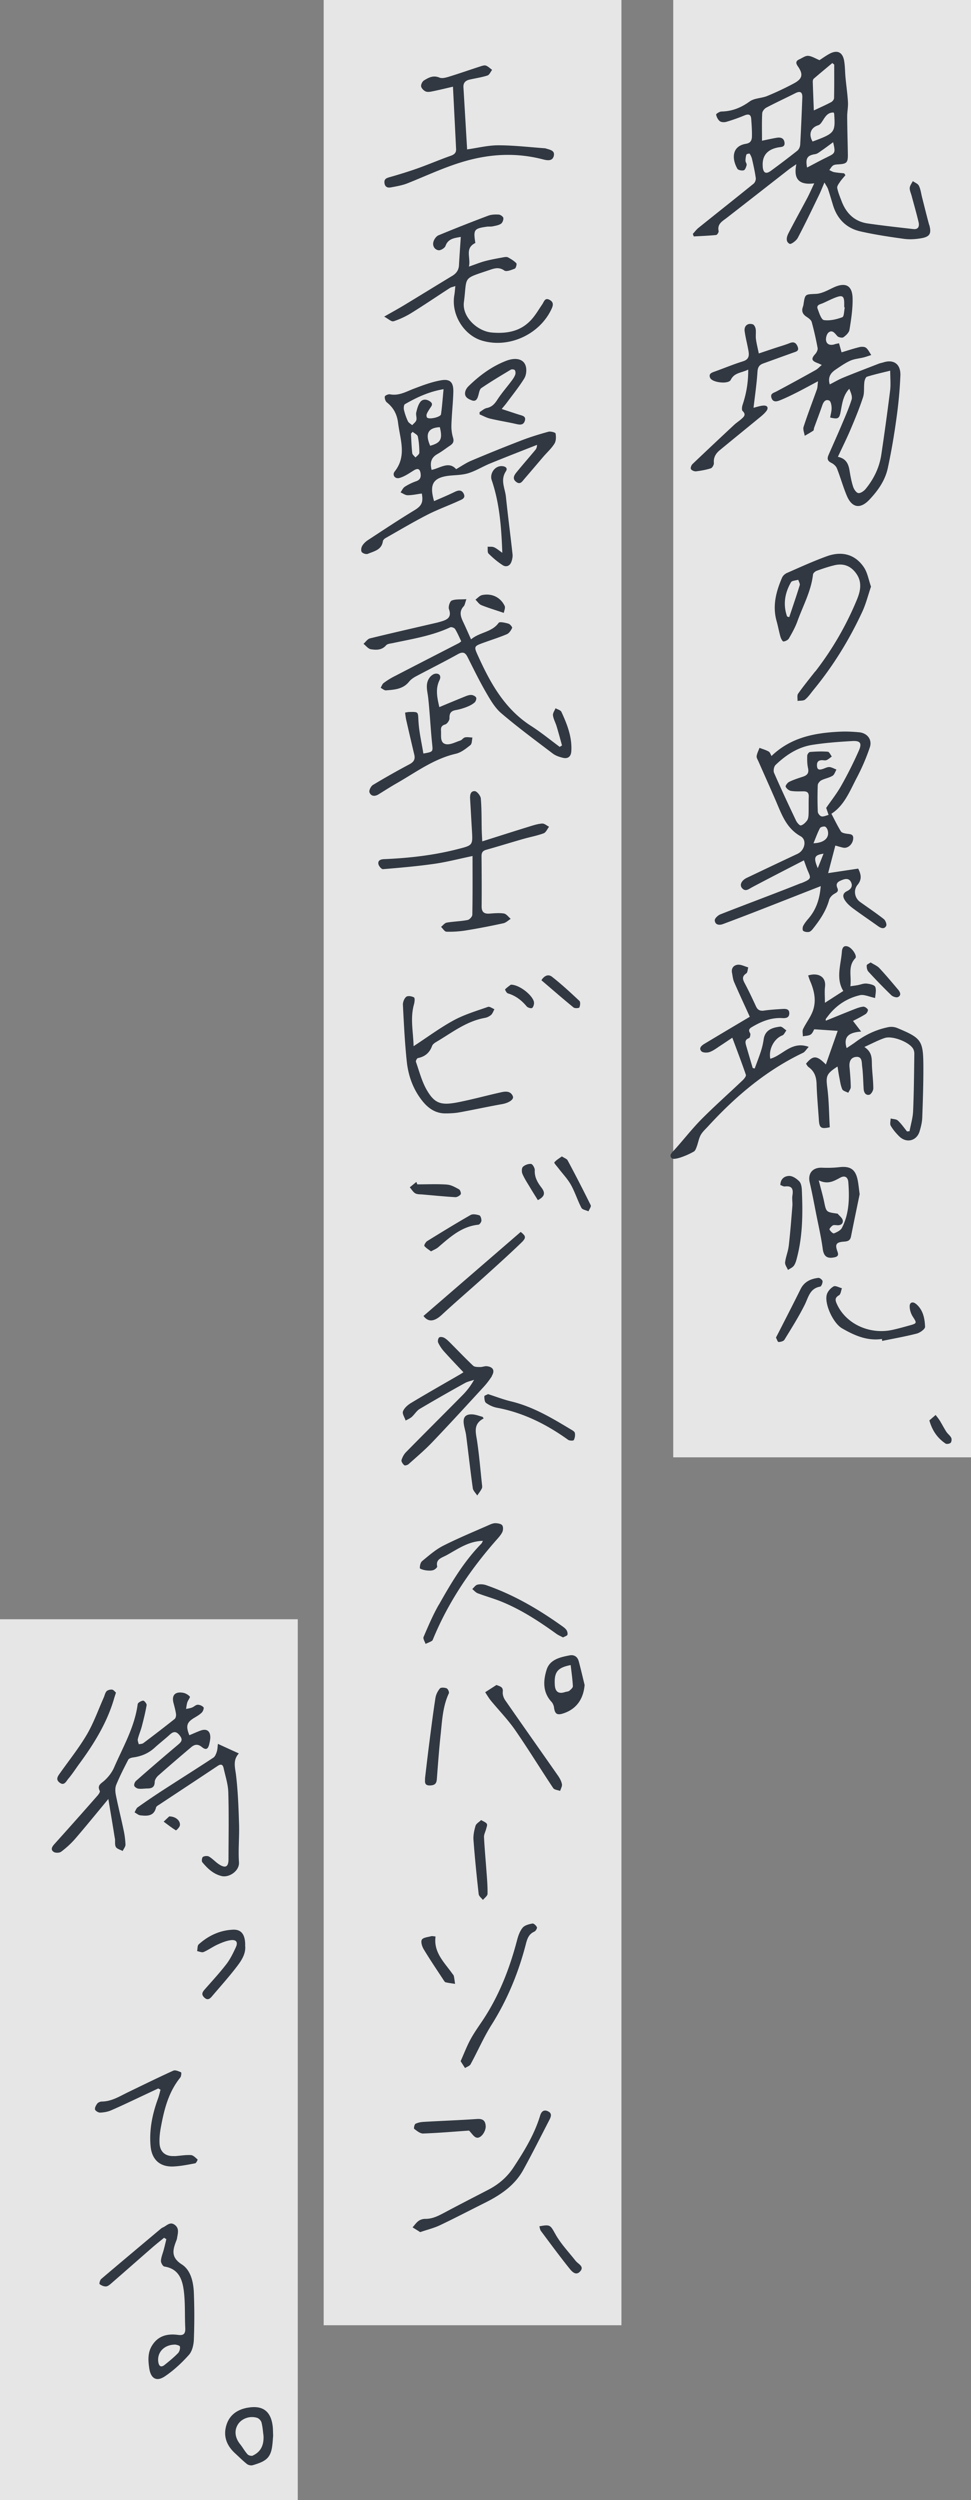
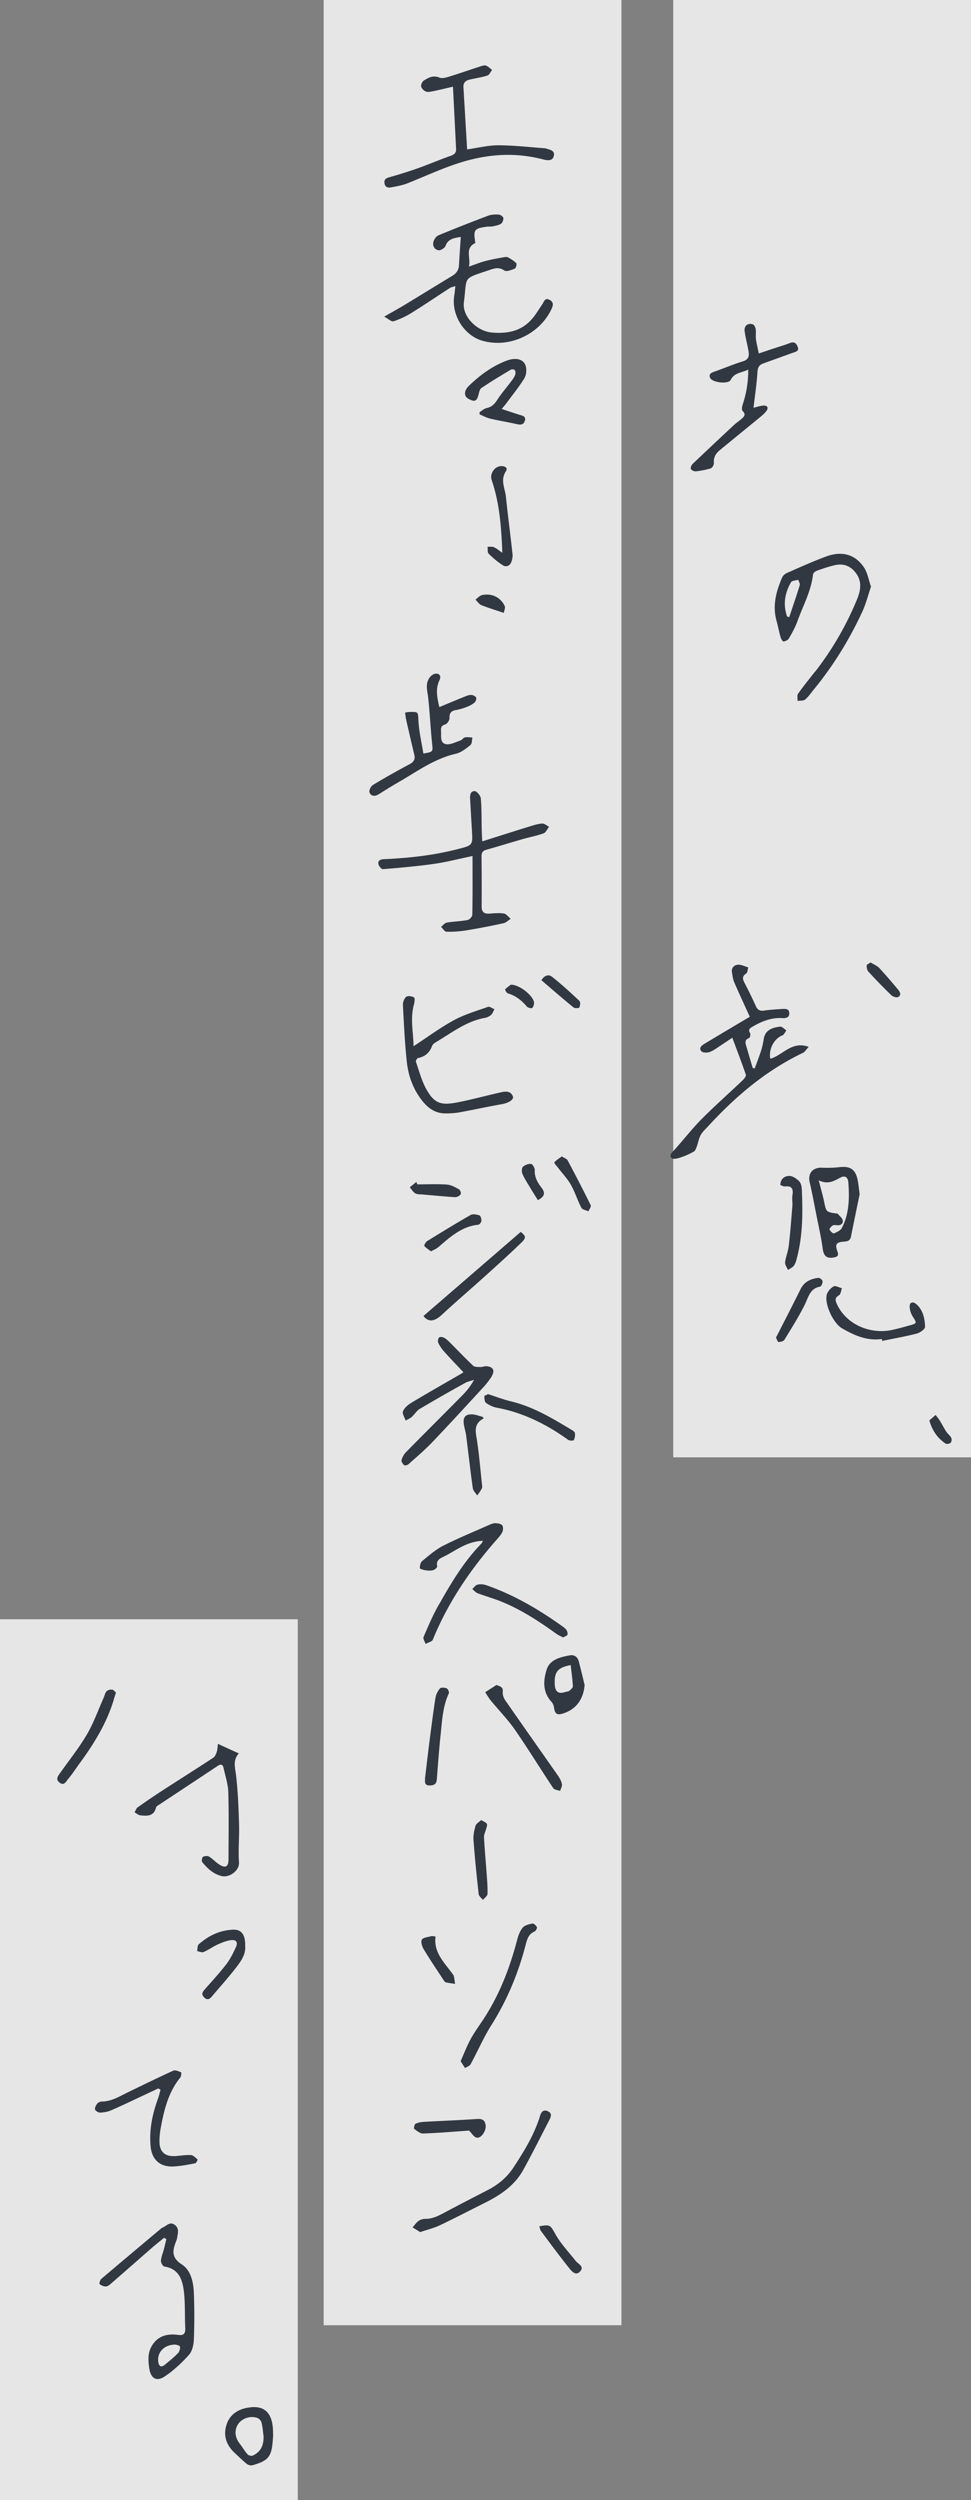
<svg xmlns="http://www.w3.org/2000/svg" width="150" height="386" fill="none">
  <rect width="100%" height="100%" fill="#808080" stroke="none" />
  <path fill="#fff" d="M0 250h46v136H0zM104 0h46v225h-46zM50 0h46v359H50z" opacity=".8" />
-   <path fill="#313841" d="M143.535 34.715c-.387-1.412-.734-2.84-1.097-4.26-.15-.595-.221-1.238-.49-1.78-.15-.313-.616-.478-.939-.713-.166.345-.45.69-.474 1.043-.023.4.182.816.292 1.223.363 1.357.75 2.698 1.074 4.063.142.612 0 1.169-.821 1.074-2.344-.266-4.689-.525-7.017-.862-2.053-.29-3.331-1.561-4.05-3.435-.252-.667-.536-1.341-.678-2.032-.056-.274.213-.643.402-.917.253-.385.576-.722.868-1.075-.071-.094-.134-.188-.205-.282-.513-.055-1.026-.086-1.531-.18-.261-.048-.505-.212-.758-.322.189-.235.332-.533.568-.698.198-.141.49-.165.75-.18 1.397-.079 1.571-.244 1.547-1.624-.031-1.93-.094-3.85-.102-5.78 0-.745.166-1.498.118-2.235-.071-1.232-.252-2.463-.371-3.694-.087-.879-.071-1.765-.213-2.635-.229-1.357-1.058-1.757-2.257-1.114-.6.322-1.153.73-1.555.988-.671-.274-1.2-.627-1.753-.666-.434-.032-.9.329-1.35.533-.544.243-.607.557-.252 1.066.884 1.255.734 1.953-.624 2.667a46 46 0 0 1-4.089 1.93c-.876.36-1.989.32-2.715.846-1.334.965-2.715 1.522-4.357 1.553-.292 0-.845.361-.829.47.071.37.276.793.569 1.02.236.18.702.196 1.01.102a27 27 0 0 0 2.778-.98c.655-.275 1.019-.173 1.066.557.063.878.126 1.764.11 2.643-.007.557-.15 1.043-.907 1.168-2.25.361-2.203 2.353-1.342 3.859.118.212.694.322.987.235.221-.07.371-.51.442-.815.047-.189-.174-.432-.174-.651 0-.322.039-.667.142-.965.032-.094.466-.18.497-.133.166.25.3.54.371.839.221.972.442 1.945.576 2.925.04.275-.118.69-.331.863-2.826 2.29-5.675 4.54-8.517 6.823-.332.267-.584.62-.876.934.047.133.095.258.15.392 1.152-.063 2.305-.11 3.449-.22.158-.016.419-.424.387-.604-.245-1.121.584-1.521 1.271-2.055 3.212-2.494 6.409-4.996 9.614-7.497.245-.189.513-.353 1.121-.777-.497 2.4.521 3.247 2.763 2.957-.45.949-.758 1.663-1.121 2.345-.948 1.788-1.934 3.56-2.858 5.356-.284.557-.489 1.302.182 1.64.213.11 1.018-.479 1.247-.91 1.16-2.188 2.226-4.431 3.307-6.659.261-.54.482-1.113.821-1.905.269.486.458.737.553 1.02.268.8.505 1.615.75 2.423.639 2.149 2.044 3.6 4.223 4.101 2.233.51 4.507.847 6.78 1.161.86.118 1.776.055 2.636-.094 1.374-.235 1.611-.745 1.248-2.07zm-17.8-22.588c.939-.808 1.895-1.6 2.842-2.392.094.079.197.157.292.235 0 1.726.016 3.451-.024 5.169 0 .22-.237.518-.442.627-.829.44-1.697.824-2.684 1.286-.055-1.49-.118-2.98-.165-4.478 0-.149.063-.353.173-.447zm.703 7.192c.268-.078.489-.44.671-.714.402-.635.789-1.278 1.689-1.23.031.109.063.172.071.234.181 2.855.095 2.965-3.339 4.243-.679-1.137-.268-2.188.916-2.525zm-2.834 3.067c-.016.313-.205.706-.45.894a129 129 0 0 1-4.065 3.09c-.766.557-1.168.345-1.263-.596v-.094q-.167-2.432 2.376-2.918c.466-.086 1.089-.016.987-.768-.103-.73-.663-.824-1.263-.714-.64.11-1.271.25-2.211.447 0-1.522-.039-2.886.032-4.243.016-.306.347-.714.639-.87 1.476-.777 2.992-1.475 4.484-2.228.805-.408 1.105-.11 1.073.69-.094 2.44-.197 4.886-.331 7.325zm4.199 1.866c-1.05.502-2.068 1.067-3.126 1.616-.276-1.443.04-1.883 1.255-2.07.364-.056.695-.354 1.019-.573.576-.392 1.128-.816 1.752-1.27.379 1.638.332 1.701-.9 2.29zm-4.065 112.097c-4.136 1.655-8.32 3.192-12.464 4.823-.371.149-.884.636-.86.926.063.729.718.776 1.287.565a437 437 0 0 0 6.117-2.338c2.952-1.152 5.896-2.313 8.967-3.513-.158 2.008-.71 3.639-1.91 5.027-.3.345-.592.714-.797 1.114-.111.212-.127.659 0 .761.213.164.592.219.876.172.229-.039.45-.267.607-.463 1.082-1.364 2.053-2.776 2.526-4.494.103-.368.474-.752.829-.949.411-.227.655-.384.442-.878-.355-.8.221-1.043.797-1.263.537-.204 1.066-.219 1.334.408.277.643-.086 1.067-.639 1.333-.837.408-.616 1.02-.245 1.538.332.47.805.862 1.271 1.207 1.239.91 2.518 1.773 3.765 2.667.45.322.963.51 1.255-.039.127-.236-.11-.855-.371-1.059-1.184-.925-2.439-1.765-3.662-2.643-.853-.612-1.058-1.835-.387-2.643.639-.769.608-1.506.095-2.502-1.453.22-2.929.439-4.641.698.378-1.459.741-2.823 1.112-4.259.474.126.869.267 1.279.338.671.102 1.35-.51 1.468-1.286.135-.879-.505-.8-1.057-.887-.3-.047-.711-.141-.837-.36-.521-.848-.955-1.749-1.46-2.714 2.005-1.278 2.849-3.529 3.938-5.592a32 32 0 0 0 1.998-4.659c.402-1.207-.395-2.211-1.674-2.329-1.01-.094-2.036-.141-3.047-.086-3.828.188-7.483.878-10.466 3.749-.135-.228-.221-.557-.435-.683-.442-.251-.947-.392-1.42-.572-.158.423-.379.831-.442 1.263-.04.258.158.556.276.823.908 2.063 1.831 4.11 2.723 6.172.884 2.063 1.603 4.157 3.789 5.388 1.034.581.639 2.196-.474 2.714-2.612 1.223-5.217 2.463-7.822 3.702-.837.4-1.176 1.105-.742 1.6.529.603 1.018.141 1.547-.142 2.621-1.388 5.265-2.745 8.004-4.156.213.588.355 1.011.521 1.427.537 1.31.821 1.396-.995 2.126zm2.589-2.306c-.679-1.654-.552-2.023.892-2.243-.308.785-.568 1.436-.892 2.243m-.655-3.858c.347-.847.616-1.608.987-2.314.094-.18.513-.298.757-.259.174.032.379.338.442.565.324 1.121-.473 1.953-2.178 2.016zm-.584-14.062c-.15.007-.387.36-.387.549-.016.643-.016 1.309.126 1.929.166.745-.118 1.09-.781 1.31-.718.235-1.437.462-2.115.792-.269.125-.624.596-.561.753.119.29.497.596.813.651.639.109 1.31.07 1.966.07.584 0 .813.243.789.839-.04.91 0 1.828-.032 2.745-.008.314-.063.691-.236.926-.245.321-.592.674-.956.753-.189.039-.592-.432-.742-.745-1.16-2.439-2.312-4.894-3.394-7.373-.142-.321-.023-.964.221-1.207 1.603-1.545 3.45-2.761 5.684-3.114 2.036-.321 4.104-.47 6.164-.588 1.255-.071 1.54.314 1.026 1.482a62 62 0 0 1-2.723 5.42c-.687 1.215-1.563 2.313-2.32 3.419.118.337.244.706.371 1.082-.364.087-.75.29-1.09.228-.237-.047-.56-.447-.576-.698a51 51 0 0 1-.008-4.118c.008-.266.3-.619.553-.753.544-.282 1.199-.376 1.728-.698.292-.172.411-.635.608-.964-.363-.134-.726-.361-1.097-.385-.339-.015-.687.189-1.026.298-.411.126-.813.204-.876-.392-.056-.51.055-.925.686-.964.261-.016.553.078.782-.016.3-.118.544-.369.813-.557-.205-.259-.395-.721-.624-.737-.907-.071-1.839-.032-2.747.039zm-5.131-55.692c-.442.235-1.002.314-.781.996.237.73.844.565 1.31.377.908-.361 1.792-.8 2.668-1.24 1.002-.51 1.989-1.05 3.213-1.702-.079.62-.064.95-.166 1.24-.687 1.929-1.429 3.843-2.06 5.788-.135.407.102.925.173 1.396.442-.26.892-.502 1.319-.793.102-.07.078-.305.134-.454.426-1.161.868-2.322 1.271-3.49.181-.526.513-.957 1.057-.706.253.117.363.721.371 1.113.016.502-.142 1.004-.221 1.506 1.247.298 1.413.157 1.618-.902.237-1.215.363-2.494 1.334-3.537.237.565.513 1.192.356 1.686-.442 1.388-1.042 2.737-1.611 4.079-.631 1.498-1.31 2.98-1.957 4.478-.229.525-.166.902.434 1.192.355.172.734.51.868.855.553 1.388.947 2.847 1.531 4.227.79 1.874 2.076 2.094 3.481.612 1.319-1.388 2.432-2.965 2.842-4.855.553-2.541.987-5.121 1.342-7.701.308-2.189.521-4.4.608-6.612.071-1.78-1.034-2.549-2.637-2.031-.221.07-.45.102-.663.18-1.855.722-3.71 1.427-5.549 2.18-.702.29-1.357.683-2.06 1.036-.331-1.122.15-1.78.908-2.29.734-.494 1.468-1.012 2.265-1.373.632-.282 1.374-.33 2.06-.502.395-.102.782-.243 1.177-.368-.261-.385-.466-.848-.813-1.122-.229-.18-.703-.18-1.019-.102-.947.235-1.87.541-2.755.808-.134-.486-.26-.933-.394-1.404-.276.063-.442.078-.592.133-.6.212-1.224.157-1.389-.47-.111-.4.071-1.098.378-1.334.585-.447.948.126 1.334.557.174.204.758.322.948.189.402-.283.868-.722.939-1.161.26-1.6.513-3.224.481-4.831-.039-2.063-1.136-2.565-3.039-1.647-.836.4-1.728.894-2.612.94-1.689.087-1.689-.03-1.942 1.68-.016.125-.063.25-.103.376-.221.658.016 1.113.592 1.49.316.204.703.486.79.808a49 49 0 0 1 .907 3.992c.056.274-.134.682-.339.91-.687.76-.624 1.066.363 1.442.174.063.34.15.624.275-.371.314-.632.612-.963.792a317 317 0 0 1-6.031 3.294m13.561-1.404c.04-.306.197-.792.41-.863 1.113-.352 2.258-.604 3.592-.933 0 1.16.103 2.133-.016 3.075a418 418 0 0 1-1.357 9.874c-.3 2.007-1.169 3.795-2.463 5.356-.261.306-.782.651-1.105.588-.316-.062-.655-.58-.782-.956-.26-.8-.418-1.64-.552-2.47-.166-1.036-.505-1.899-1.808-2.165.703-1.514 1.389-2.879 1.981-4.283.687-1.615 1.358-3.247 1.903-4.917.237-.714.102-1.537.205-2.298zm-7.207-11.333c-.229-.627.379-.706.79-.878.631-.275 1.239-.596 1.878-.847 1.192-.47 1.445-.29 1.437.996v.486c.031 0 .055.016.087.016-.119.525-.103 1.404-.379 1.506-.892.33-1.926.58-2.842.447-.41-.063-.734-1.09-.971-1.734zM56.8 85.52c.955-.416 2.147-.596 2.345-1.945.023-.188.236-.4.418-.502 2.131-1.208 4.246-2.462 6.425-3.584 1.595-.816 3.3-1.427 4.933-2.18.395-.18 1.042-.377.727-1.051-.308-.651-.798-.604-1.397-.314-1.042.51-2.124.957-3.197 1.427-.687-2.415-.363-3.646 2.43-3.937.972-.094 1.974-.094 2.89-.384 1.144-.36 2.194-1.02 3.315-1.482 2.415-.989 4.847-1.93 7.27-2.886-.008.415-.126.627-.284.815-.963 1.153-1.958 2.29-2.905 3.451-.363.447-.647.98-.032 1.451.632.494.948-.086 1.271-.463.987-1.137 1.958-2.29 2.937-3.435.576-.666 1.255-1.27 1.712-2.016.253-.407.26-1.058.166-1.56-.031-.165-.773-.361-1.113-.267-1.42.392-2.834.824-4.207 1.357a253 253 0 0 0-7.743 3.13c-.79.337-1.508.838-2.297 1.293-1.13-1.294-2.495-.149-3.79.11-.283-1.137-.062-1.906.9-2.447.687-.384 1.303-.878 1.958-1.31.458-.305.64-.627.45-1.23a6.2 6.2 0 0 1-.245-2.024c.056-1.663.245-3.326.293-4.988.039-1.475-.45-2.07-1.84-1.843-1.46.243-2.889.784-4.286 1.317-1.192.455-2.289 1.122-3.662.855-.245-.047-.766.18-.797.345-.048.282.094.73.323.91 1.042.823 1.57 1.866 1.729 3.168.308 2.534 1.381 5.09-.53 7.498-.417.533.056 1.192.735.996.781-.22 1.492-.714 2.194-1.153.632-.392.971-.282 1.074.44.079.572-.032.988-.679 1.215a8.5 8.5 0 0 0-1.76.855c-.284.188-.442.572-.655.87.363.157.734.44 1.097.44.71 0 1.42-.165 2.186-.267.277 1.42-.094 1.945-1.144 2.588-2.431 1.474-4.8 3.05-7.175 4.604-.348.227-.687.549-.892.902-.15.258-.213.737-.063.94.157.213.678.385.915.283zm9.654-16.697c-.805-1.828-.34-2.784 1.492-2.87.45 1.842.15 2.415-1.492 2.87m-2.266 1.82c-.173-.228-.481-.44-.505-.683-.11-.996-.142-2-.197-3.004a8 8 0 0 0 .253-.29c.276.235.742.44.805.722.173.815.236 1.67.236 2.51 0 .25-.379.493-.592.736zm.71-8.534c-.323.447-.473 1.043-.6 1.592-.078.369.12.8.017 1.161-.08.298-.419.526-.64.784-.229-.204-.544-.36-.663-.611a9 9 0 0 1-.608-1.75c-.063-.282-.023-.791.15-.885 1.808-1.036 3.679-1.93 5.968-2.314-.134 1.38-.221 2.635-.395 3.874-.063.447-1.855.847-2.155.502-.094-.11-.11-.368-.055-.518.095-.274.268-.517.418-.768.214-.377.695-.753.135-1.169-.53-.392-1.177-.454-1.58.102zm75.606 112.544c-.127.008-.261.024-.387.032-.466-.573-.884-1.192-1.421-1.686-.252-.228-.734-.212-1.113-.314 0 .384-.142.847.024 1.129.339.588.797 1.122 1.279 1.608 1.12 1.129 2.723.745 3.173-.753.205-.682.386-1.404.41-2.11.095-2.611.182-5.223.174-7.835-.016-4.094-.269-4.431-4.057-6.015a2.44 2.44 0 0 0-1.319-.133c-1.862.368-3.544 1.153-5.067 2.282-.45.337-.932.635-1.413.965-.576-1.914.529-2.424 2.242-2.557-.506-.659-.845-1.106-1.255-1.639.663-.353 1.334-.675 1.949-1.067.198-.125.419-.557.34-.69-.127-.228-.498-.479-.734-.447-.506.055-1.011.259-1.492.447-1.413.557-2.826 1.137-4.271 1.725 0-.164-.023-.235 0-.274.174-.236.356-.471.537-.698 1.239-1.522 2.85-2.533 4.744-2.973.632-.149 1.389.236 2.344.432.024-.534.221-1.208.016-1.718-.126-.306-.868-.463-1.357-.51-.435-.039-.892.157-1.342.243-.332.063-.671.102-1.145.173.213-1.553-.442-3.059.766-4.329.331-.345-.482-1.577-1.145-1.804-.758-.267-.9.392-.931.8-.15 2.039-.963 4.117.221 6.062-.9.581-1.752 1.122-2.842 1.828 0-1.012-.071-1.749.016-2.471.205-1.694-1.239-2.204-2.605-1.749.103.291.19.596.316.879.663 1.545.994 3.145.347 4.745-.371.925-1.01 1.741-1.444 2.643-.15.306-.032.745-.04 1.121.403-.078.876-.063 1.2-.266.3-.189.442-.62.561-.816 1.207.078 2.328.157 3.623.243-.6 1.71-1.2 3.412-1.824 5.192-1.429-1.435-1.973-1.435-3.07-.118.118.165.221.392.394.518.916.651 1.208 1.537 1.24 2.627.055 1.828.229 3.647.347 5.467.079 1.302.308 1.49 1.689 1.2-.118-2.016-.118-4.079-.379-6.102-.229-1.773-.181-2.149 1.579-3.278.095.596.166 1.113.268 1.631.127.635.205 1.294.458 1.874.118.267.608.377.932.549.134-.298.386-.596.386-.886-.016-1.043-.102-2.078-.197-3.121-.071-.8.205-1.451 1.002-1.53.979-.102.877.832.948 1.412.15 1.161.165 2.345.236 3.514.032.564.308 1.035.877.917.276-.063.615-.635.615-.98 0-1.208-.173-2.408-.213-3.616-.031-.98.071-1.968-1.168-2.784 1.216-.541 2.155-1.059 3.157-1.388 1.161-.376 3.655.588 4.326 1.584.158.228.237.549.237.832-.04 2.972-.063 5.944-.19 8.909-.047 1.027-.363 2.047-.552 3.074M59.658 99.621c.197-.227.655-.258 1.002-.329 3.015-.643 6.07-1.121 8.896-2.44.181-.085.631.08.742.26.37.596.64 1.255.955 1.906-.15.11-.245.203-.355.266-3.323 1.71-6.647 3.412-9.962 5.129a11.3 11.3 0 0 0-1.665 1.036c-.221.164-.316.494-.466.745.276.141.568.415.829.392 1.302-.102 2.628-.181 3.56-1.341.276-.345.687-.62 1.081-.832 2.14-1.137 4.31-2.219 6.426-3.396.757-.423 1.152-.329 1.53.432.924 1.835 1.824 3.686 2.858 5.466.663 1.145 1.366 2.369 2.352 3.208 2.566 2.188 5.289 4.196 7.973 6.235.426.321.986.502 1.515.635.805.204 1.271-.18 1.326-.996.142-2.188-.639-4.164-1.531-6.094-.126-.266-.6-.376-.908-.557-.142.369-.434.753-.394 1.091.07.572.379 1.105.552 1.662.3.996.569 1.992.845 2.996-.119.071-.237.141-.355.22-1.46-1.083-2.874-2.243-4.405-3.224-4.191-2.682-6.401-6.799-8.343-11.121-.498-1.113-.419-1.223.797-1.67 1.263-.463 2.55-.863 3.78-1.38.356-.15.648-.597.822-.973.055-.118-.324-.588-.569-.659-.497-.141-1.357-.345-1.515-.125-1.058 1.474-2.92 1.42-4.263 2.549-.45-.996-.82-1.851-1.223-2.698-.395-.832-.655-1.632.103-2.424.157-.172.181-.47.402-1.082-.923.063-1.665-.031-2.265.212-.292.117-.56.964-.426 1.333.45 1.263-.269 1.624-1.224 1.906-.253.07-.505.149-.758.204-3.41.792-6.827 1.568-10.23 2.4-.378.094-.663.549-.994.839.379.29.726.776 1.145.839.82.125 1.697.157 2.352-.62zM17.75 283.819c.072.447-.055.981.15 1.341.174.306.687.416 1.05.62.15-.329.442-.667.434-.988a13 13 0 0 0-.307-2.322c-.371-1.78-.821-3.545-1.177-5.333-.102-.509-.134-1.113.056-1.576.544-1.326 1.2-2.604 1.855-3.874.094-.189.457-.306.71-.346 1.271-.164 2.392-.619 3.347-1.49.774-.705 1.61-1.349 2.384-2.054.6-.549 1.026-.479 1.523.164.513.651.253.965-.284 1.42a361 361 0 0 0-6.48 5.576c-.182.165-.34.541-.269.753.063.204.41.416.655.447.45.055.916-.024 1.374-.031.67 0 1.113-.189 1.128-.996 0-.338.277-.753.553-.997a296 296 0 0 1 5.06-4.36c.513-.439 1.018-.573 1.657-.055.663.541.987.345 1.176-.525.072-.322.142-.644.142-.965 0-.973-.56-1.373-1.468-1.051-.6.212-1.176.486-1.768.729-.576-1.427-.402-1.984.726-2.666.419-.251.86-.502 1.2-.839.19-.189.363-.675.26-.808-.189-.228-.591-.4-.9-.392-.291 0-.56.306-.86.423-.3.118-.623.157-.931.228.055-.345.087-.698.19-1.02.102-.322.481-.792.394-.886-.26-.29-.67-.533-1.058-.596-1.247-.212-1.776.4-1.468 1.584.15.565.308 1.137.387 1.71.032.243-.047.627-.221.76a219 219 0 0 1-4.823 3.718c-.181.133-.465.125-.71.18-.056-.266-.206-.556-.15-.792.158-.659.442-1.294.616-1.953.284-1.098.56-2.196.75-3.309.03-.204-.372-.698-.537-.683-.308.032-.813.314-.845.534-.466 3.537-2.25 6.588-3.639 9.772-.324.753-.876 1.466-1.484 2.023-.52.479-1.184.714-.734 1.608.079.157-.181.533-.363.737a743 743 0 0 1-6.646 7.474c-.387.432-.624.855-.11 1.208.268.181.9.165 1.152-.031a14 14 0 0 0 2.163-1.992c1.665-1.93 3.267-3.906 5.13-6.149.355 2.165.687 4.11.995 6.055z" />
  <path fill="#313841" d="M124.906 161.619c-2.636-.941-3.994 1.325-5.912 1.843-.284-1.506.616-3.122 1.855-3.6.269-.102.426-.51.632-.777-.324-.204-.679-.619-.971-.58-1.208.149-2.337.502-2.542 1.984a11 11 0 0 1-.418 1.804c-.292.902-.64 1.78-.963 2.674a4 4 0 0 1-.308-.078 495 495 0 0 1-1.01-3.435c-.143-.494-.237-.941.442-1.176.142-.048.276-.597.165-.761-.331-.534-.079-.737.348-.988 1.436-.847 2.944-1.451 4.657-1.342.544.032 1.034-.07 1.05-.721.015-.714-.561-.722-1.058-.69-.947.055-1.902.117-2.842.251-.623.086-.986-.087-1.247-.651-.56-1.216-1.129-2.424-1.76-3.608-.316-.604-.411-1.035.26-1.482.213-.141.206-.612.308-.926-.537-.149-1.081-.455-1.602-.415-.624.055-1.058.517-.908 1.255.095.478.134.98.324 1.419.765 1.765 1.578 3.506 2.423 5.365-.182.102-.339.203-.505.298a1041 1041 0 0 0-6.504 3.874c-.442.267-.916.667-.466 1.153.221.235.892.251 1.271.117.6-.219 1.136-.643 1.681-.996.592-.384 1.176-.784 1.823-1.215.742 2 1.453 3.851 2.092 5.717.071.204-.245.612-.473.832-2.108 2.007-4.294 3.937-6.347 5.999-1.492 1.506-2.794 3.192-4.215 4.769-.363.4-.892.823-.418 1.286.221.212.947.023 1.397-.126a11.3 11.3 0 0 0 2.021-.902c.229-.133.355-.509.457-.792.214-.58.308-1.223.6-1.756.277-.502.742-.91 1.137-1.342 4.239-4.619 8.951-8.627 14.674-11.356.292-.141.481-.494.852-.886zM60.763 49.616c.947-.306 1.87-.737 2.723-1.255 2.029-1.255 4.01-2.604 6.015-3.898.181-.118.41-.149.844-.298-.07.612-.094 1.027-.165 1.435-.498 2.95 1.46 6.149 4.278 6.988 4.128 1.231 8.88-.925 10.727-4.855.268-.564.387-1.066-.269-1.427-.742-.416-.868.267-1.144.675-.497.721-.94 1.49-1.5 2.156-1.642 1.969-3.797 2.416-6.29 2.204-2.266-.196-4.618-2.439-4.319-4.69.53-4.039-.307-3.53 3.837-4.925.805-.275 1.539-.565 2.407.04.324.227 1.097-.087 1.618-.291.174-.07.348-.714.237-.831-.355-.377-.82-.651-1.287-.91-.173-.094-.457-.055-.678-.016-.963.18-1.926.345-2.874.596-.773.204-1.515.518-2.486.847.332-1.364-.703-2.823.995-3.647-.324-2.062-.214-2.227 1.784-2.517.291-.04.6.008.884-.047.442-.094.923-.165 1.286-.4.237-.157.41-.612.371-.894-.031-.212-.442-.51-.702-.526-.545-.031-1.145-.016-1.642.173-2.573.964-5.13 1.976-7.673 3.027-.339.141-.647.573-.765.941-.213.643.118 1.247.75 1.365.323.063.97-.33 1.089-.651.387-1.075 1.223-1.224 2.368-1.404-.095 1.514-.205 2.925-.276 4.337-.04.76-.38 1.27-1.027 1.663-2.439 1.474-4.862 2.972-7.3 4.447-.964.588-1.958 1.129-3.23 1.858.632.338 1.114.808 1.406.714zm12.234 82.553c0 3.121.024 6.086-.032 9.058 0 .291-.434.761-.734.816-1.057.204-2.155.22-3.212.4-.324.055-.592.431-.884.659.276.259.544.737.828.745a16 16 0 0 0 3.016-.196c1.934-.314 3.86-.69 5.778-1.106.41-.086.757-.447 1.136-.682-.347-.291-.663-.761-1.05-.824-.734-.117-1.5-.031-2.257.016-.837.055-1.192-.275-1.184-1.13.024-2.58.008-5.16-.016-7.74 0-.549.182-.832.719-.981 1.925-.541 3.836-1.137 5.762-1.686 1.034-.298 2.107-.486 3.117-.863.356-.133.561-.666.837-1.011-.363-.181-.734-.526-1.081-.494-.71.054-1.413.29-2.1.502-2.336.721-4.657 1.466-7.143 2.25-.032-.643-.064-1.184-.08-1.733-.039-1.631 0-3.27-.141-4.894-.04-.423-.592-1.113-.94-1.129-.686-.031-.75.659-.71 1.247.095 1.6.181 3.2.276 4.792.142 2.353.134 2.313-2.186 2.91-3.742.964-7.546 1.388-11.398 1.552-.545.024-.971.204-.86.769.062.306.48.8.71.776 2.644-.219 5.288-.447 7.917-.823 1.934-.275 3.836-.777 5.912-1.208zm52.92-28.493c-.884 1.137-1.8 2.251-2.629 3.427-.181.259-.063.738-.087 1.114.403-.063.908.008 1.176-.212.521-.431.908-1.027 1.342-1.553 3.024-3.686 5.502-7.717 7.499-12.03.553-1.192.868-2.486 1.334-3.851-.371-1.051-.537-2.157-1.105-2.996-1.334-1.969-3.363-2.55-5.739-1.686-2.091.76-4.12 1.686-6.156 2.58-.3.133-.616.423-.742.722-.916 2.133-1.5 4.32-.853 6.658.229.816.379 1.655.608 2.47.079.275.324.738.466.722.3-.023.694-.227.844-.478.49-.847.971-1.718 1.303-2.628.86-2.392 2.123-4.65 2.415-7.239.024-.211.339-.486.576-.572.924-.33 1.855-.651 2.81-.87 1.397-.314 2.518.172 3.331 1.348.916 1.326.592 2.722.048 4.024a48 48 0 0 1-6.426 11.066zm-2.376-13.325c-.505 1.655-1.074 3.286-1.618 4.933-.111-.031-.221-.07-.332-.102-.655-1.85-.355-3.63.608-5.294.15-.25.726-.258 1.113-.376.087.282.308.612.229.847zM60.336 28.942c.9-.172 1.824-.321 2.66-.659 2.945-1.176 5.794-2.533 8.88-3.411 4.042-1.145 7.997-1.31 12.03-.259.758.196 1.492.259 1.658-.612.15-.8-.68-.886-1.255-1.082l-.095-.024c-2.415-.172-4.839-.462-7.254-.462-1.587 0-3.173.407-4.8.635a8317 8317 0 0 0-.568-9.608c-.04-.682.332-1.027.94-1.168.923-.212 1.87-.345 2.77-.635.3-.094.482-.565.719-.87-.308-.228-.592-.51-.932-.652-.213-.086-.52 0-.766.079-1.65.533-3.283 1.105-4.933 1.615-.481.15-1.097.322-1.508.15-.947-.4-1.673 0-2.383.438-.26.157-.498.651-.442.934.063.306.426.666.742.784.331.118.773.016 1.152-.063.947-.196 1.887-.423 3.023-.69.166 3.333.332 6.494.482 9.647.023.572-.284.831-.837 1.027-1.697.596-3.347 1.31-5.044 1.914-1.436.51-2.905.964-4.373 1.38-.505.141-.868.282-.813.87.048.597.434.816.955.714zM28.083 349.605c-1.713-1.098-1.397-2.243-.852-3.647a2 2 0 0 0 .118-.377c.102-.729.402-1.513-.347-2.078-.75-.565-1.263.157-1.863.408a1.3 1.3 0 0 0-.332.219c-3.062 2.573-6.125 5.137-9.172 7.726-.19.164-.331.729-.245.792.269.211.663.384.995.36.284-.015.584-.282.829-.494 2.131-1.851 4.239-3.709 6.362-5.56.576-.502 1.184-.973 1.768-1.459l.355.212c-.134.549-.26 1.106-.41 1.655-.15.564-.395 1.121-.427 1.694-.015.29.293.839.522.878 2.296.353 2.817 2.094 3.03 3.914.214 1.843.111 3.717.206 5.576.04.847-.213 1.192-1.113 1.066-1.587-.211-3.008.095-3.963 1.553-.742 1.13-.67 2.337-.49 3.584.23 1.577 1.098 2.149 2.424 1.255 1.366-.917 2.605-2.078 3.702-3.301.513-.573.734-1.546.766-2.353a92 92 0 0 0 0-7.247c-.071-1.655-.466-3.482-1.863-4.376m-.6 13.717c-.631.651-1.35 1.231-2.06 1.804-.49.392-.837.266-.955-.377-.276-1.49.852-2.792 2.668-2.761.07.032.608.11.655.298.071.314-.071.8-.3 1.036zm45.199-248.305c.244-.196.205-.753.3-1.145-.387-.016-.79-.102-1.153-.024-.26.055-.458.4-.726.486-.75.244-1.594.714-2.265.549-.892-.219-.663-1.27-.71-2.039-.032-.517.055-.815.647-.996.307-.094.678-.635.662-.964-.031-.785.245-1.13.995-1.255a9 9 0 0 0 1.697-.494c.418-.165.837-.377 1.176-.667.182-.157.332-.557.253-.753-.087-.204-.442-.392-.703-.416-.308-.031-.647.087-.947.204a358 358 0 0 0-4.041 1.671c-.316-1.404-.648-2.776.031-4.172.292-.604 0-1.075-.647-.989-.324.04-.695.33-.892.612-.71.98-.331 2.039-.213 3.106.26 2.353.363 4.721.608 7.074.126 1.271.19 1.263-1.35 1.537-.268-1.655-.663-3.309-.758-4.972-.087-1.467.063-1.482-1.452-1.443-.182 0-.371.055-.616.094.055.4.087.753.166 1.098.41 1.804.829 3.6 1.255 5.396.174.713-.079 1.129-.742 1.482a118 118 0 0 0-5.644 3.192c-.316.188-.647.855-.536 1.145.22.604.813.667 1.389.314.978-.604 1.941-1.224 2.936-1.788 2.913-1.671 5.636-3.71 9.014-4.486.821-.189 1.579-.8 2.258-1.342zm-3.89 56.884c.718 0 1.445-.032 2.147-.157 2.218-.4 4.42-.887 6.639-1.279 1.002-.18 1.847-.706 1.65-1.207-.332-.824-1.098-.777-1.769-.628-2.202.486-4.38 1.09-6.59 1.529-2.7.542-3.695.267-4.934-1.858-.774-1.334-1.16-2.886-1.681-4.361-.056-.149.157-.549.3-.58 1.097-.22 1.815-.824 2.194-1.875.087-.243.379-.462.623-.604 2.416-1.419 4.65-3.215 7.53-3.725a2.1 2.1 0 0 0 .964-.463c.237-.219.347-.58.513-.878-.332-.133-.742-.455-.995-.361-1.784.628-3.639 1.177-5.288 2.071-2.116 1.153-4.065 2.604-6.205 4-.04-2.165-.552-4.306.064-6.471.094-.345.165-.964 0-1.059-.324-.196-.948-.29-1.192-.102-.316.251-.537.824-.521 1.24.15 2.925.292 5.866.6 8.776.236 2.196.978 4.266 2.375 6.031.9 1.145 2.037 1.961 3.576 1.961m38.623-99.118c.805-.094 1.626-.235 2.391-.478.229-.07.498-.549.474-.824-.079-.854.292-1.458.892-1.96 1.965-1.624 3.954-3.231 5.928-4.855.45-.368.931-.737 1.279-1.192.386-.494.189-.91-.474-.855-.521.04-1.034.228-1.5.337.213-1.82.49-3.678.608-5.552.047-.722.292-1.075.908-1.294 1.539-.557 3.07-1.114 4.609-1.663.442-.157.956-.243.695-.91-.221-.572-.56-.831-1.216-.572-.694.282-1.428.486-2.139.721-.86.282-1.713.573-2.652.886-.181-.894-.355-1.553-.442-2.22-.063-.509.032-1.042-.039-1.552-.04-.267-.229-.65-.434-.721-.782-.26-1.382.227-1.271 1.05.134.997.402 1.977.576 2.965.134.737.15 1.38-.821 1.686-1.468.455-2.889 1.051-4.333 1.569-.474.172-1.027.321-.758.98.3.745 2.834 1.035 3.189.322.56-1.145 1.657-1.06 2.699-1.592.016 2-.3 3.74-.868 5.443-.103.297-.158.807 0 .956.568.534.229.863-.15 1.2-.363.33-.789.596-1.145.926a806 806 0 0 0-6.433 6.054c-.181.173-.339.557-.268.753.071.188.474.392.702.369zM21.287 279.02c-.237.164-.34.525-.505.792.3.157.592.431.907.462 1.034.11 2.084.165 2.416-1.207.04-.181.308-.33.497-.447 3.007-1.992 6.015-3.969 9.014-5.969.498-.337.797-.251.924.314.268 1.239.687 2.478.726 3.725.103 3.459.04 6.925.032 10.392 0 1.145-.474 1.404-1.46.761-.545-.353-.987-.871-1.548-1.2-.237-.141-.702-.102-.94.047-.157.102-.228.659-.102.815.797.957 1.681 1.82 2.976 2.142 1.153.29 2.786-.785 2.692-2.126-.134-1.913.07-3.851.016-5.772-.08-2.573-.166-5.153-.474-7.702-.142-1.176-.505-2.266.395-3.278.031-.031 0-.126 0-.071-1.05-.478-2.045-.933-3.19-1.458-.055.431-.055.831-.165 1.184-.11.345-.268.768-.545.949-2.597 1.71-5.233 3.364-7.846 5.058a106 106 0 0 0-3.82 2.596zm54.685-66.58c.505-.831.213-1.388-.75-1.506-.34-.039-.702.133-1.05.126-.37-.008-.852.007-1.08-.204-1.193-1.122-2.322-2.314-3.474-3.467-.3-.298-.6-.612-.963-.823-.221-.134-.647-.204-.805-.079-.166.134-.26.581-.166.792.23.494.545.965.908 1.373.955 1.066 1.95 2.102 3 3.215-.143.095-.332.212-.522.33-2.518 1.459-5.06 2.894-7.554 4.4-.513.305-1.057.776-1.262 1.301-.15.361.252.942.41 1.428.316-.181.67-.322.947-.565.434-.384.742-.949 1.232-1.239a269 269 0 0 1 6.985-3.992c.426-.235.932-.329 1.405-.494a10.7 10.7 0 0 1-1.736 2.321c-2.92 2.957-5.865 5.883-8.778 8.847-.323.329-.568.792-.694 1.231-.056.22.205.596.426.785.102.086.505-.024.663-.165 1.247-1.114 2.526-2.196 3.678-3.404 2.62-2.745 5.186-5.545 7.76-8.345a12.6 12.6 0 0 0 1.444-1.85zm52.913-18.313c.536-.118.694-.329.489-.886-.418-1.145-.205-1.459 1.026-1.545.568-.039.932-.165 1.058-.769.45-2.266.923-4.525 1.342-6.556-.134-.942-.182-1.624-.332-2.291-.347-1.568-1.152-2.062-2.77-1.882-.9.102-1.816.126-2.724.086-1.452-.054-2.218.887-1.886 2.291.387 1.647.687 3.309 1.018 4.964.347 1.749.75 3.49.987 5.263.15 1.129.639 1.576 1.807 1.317zm-.742-4.282c-.056-.126.26-.486.481-.635.166-.11.45-.063.679-.047.576.054.979-.244.884-.753-.071-.377-.513-.691-.797-1.036-.016-.015-.063 0-.095-.007-1.673-.236-1.658-.236-1.989-1.851-.205-.981-.489-1.945-.829-3.279 1.46.698 2.384.079 3.355-.431.726-.384 1.16-.008 1.215.714.182 2.415.158 4.831-.986 7.05-.206.4-.774.667-1.232.855-.134.055-.56-.329-.678-.588zm-60.375 57.942c-.9 1.585-1.618 3.271-2.336 4.949-.11.267.189.706.307 1.067.324-.149.671-.275.98-.463.118-.071.173-.267.236-.416 2.32-5.576 5.652-10.509 9.622-15.042.363-.416.766-.831 1.01-1.318.15-.298.174-.823 0-1.066-.173-.236-.663-.314-1.018-.33-.308-.015-.647.11-.947.243-2.392 1.059-4.823 2.055-7.16 3.239-1.183.604-2.21 1.514-3.251 2.369-.26.212-.356.714-.356 1.082 0 .118.56.29.876.338.387.054.806.086 1.177-.016.26-.071.663-.431.631-.581-.205-.909.363-1.207 1.026-1.521.56-.259 1.09-.596 1.634-.902 1.334-.769 2.692-1.482 4.405-1.529-.119.212-.15.345-.237.431-2.731 2.784-4.697 6.117-6.591 9.474zm-40.829 85.089c-1.39.086-2.25-.635-2.297-2.039-.032-.808.063-1.631.213-2.424.505-2.737 1.176-5.411 2.991-7.654.158-.196.198-.777.127-.808-.38-.165-.892-.4-1.2-.259-2.352 1.067-4.673 2.212-7.002 3.333-1.294.628-2.518 1.42-4.033 1.436-.245 0-.56.125-.703.306-.205.258-.418.65-.355.917.055.22.513.494.781.486.577-.023 1.184-.125 1.705-.353 1.595-.69 3.158-1.443 4.729-2.18l2.557-1.2c.118.071.229.134.347.204-.134.463-.236.941-.402 1.396-.86 2.353-1.358 4.769-1.137 7.286.182 2.118 1.46 3.278 3.592 3.161 1.105-.055 2.21-.283 3.3-.486.165-.032.402-.557.37-.589-.316-.274-.67-.666-1.034-.682-.845-.047-1.697.118-2.55.165zm57.649-6.943c-.687-.275-.995.188-1.153.714-.884 2.909-2.447 5.458-4.104 7.976-1.003 1.529-2.313 2.635-3.915 3.466-2.179 1.13-4.358 2.243-6.52 3.396-1.019.541-1.997 1.106-3.213 1.09-.34 0-.742.118-1.018.314-.363.259-.624.659-.932.996.372.235.75.463 1.177.737 1.089-.376 2.115-.619 3.046-1.059 2.36-1.121 4.681-2.337 7.026-3.505 2.383-1.192 4.546-2.667 5.856-5.051 1.413-2.565 2.724-5.184 4.066-7.78.268-.518.363-1.02-.324-1.286zM80.993 58.415c.3-.486.387-1.27.237-1.843-.292-1.137-1.531-1.45-3.062-.855-2.234.871-4.12 2.275-5.818 3.938-.22.22-.418.533-.481.83-.174.8.434 1.107 1.018 1.326.64.236.852-.227 1.002-.753.119-.4.182-.949.474-1.145 1.476-1.003 3.015-1.921 4.547-2.839.15-.086.528-.047.615.07.119.173.142.487.071.691-.118.33-.323.635-.536.925-.742.997-1.571 1.93-2.242 2.973-.418.643-.837 1.098-1.618 1.263-.395.078-.742.415-1.113.635v.345c.544.227 1.073.525 1.641.659 1.335.313 2.692.525 4.026.831.576.133 1.09.18 1.31-.455.261-.76-.378-.831-.876-.988-.852-.274-1.697-.557-2.683-.878.347-.432.56-.667.75-.926.93-1.255 1.918-2.478 2.738-3.796zm1.557 239.809c.205-.086.457-.525.394-.674-.11-.251-.49-.612-.687-.573-.536.102-1.2.259-1.515.643-.434.526-.695 1.255-.868 1.938-1.153 4.384-2.771 8.556-5.297 12.352-.655.98-1.342 1.937-1.902 2.972-.569 1.051-.995 2.181-1.516 3.349.26.408.466.73.679 1.059.292-.196.71-.314.86-.588 1.106-2.024 2.021-4.165 3.253-6.11 2.407-3.827 4.104-7.929 5.24-12.274.23-.886.427-1.686 1.366-2.094zm58.964-96.897c-.481-.408-.971-.283-.987.313-.015.557.19 1.192.498 1.663.615.957.647 1.012-.482 1.325-.884.244-1.768.495-2.66.691-3.599.792-7.286-.965-8.635-4.063-.253-.58-.253-.918.363-1.278.268-.157.308-.706.45-1.083-.434-.109-1.003-.447-1.287-.282-.458.259-.931.784-1.058 1.286-.371 1.459 1.011 4.408 2.361 5.184 1.894 1.091 3.867 1.977 6.164 1.647.016.102.024.204.04.298 1.784-.368 3.591-.682 5.351-1.137.506-.133 1.279-.698 1.271-1.035-.047-1.286-.292-2.604-1.381-3.529zM38.25 371.729c-1.674.306-2.866 1.184-3.315 2.824-.458 1.662.126 3.074 1.389 4.227.6.549 1.176 1.129 1.815 1.639.213.173.624.267.876.196 2.021-.588 2.81-1.09 3.047-3.059.071-.549.095-1.105.134-1.505-.031-.612-.015-1.067-.078-1.522-.3-2.314-1.587-3.208-3.876-2.792zm.828 7.388c-.213.102-.67 0-.836-.188-.434-.471-.742-1.059-1.145-1.561-.805-1.004-.94-2.125-.331-3.074.576-.894 1.839-1.357 2.96-.996.284.094.6.431.67.713.174.651.214 1.349.309 2.024.078 1.365-.34 2.47-1.634 3.074zm48.921-123.542c-1.468.283-3.055.635-3.552 2.204-.53 1.678-.64 3.459.734 4.957.22.235.37.596.41.925.127.933.458 1.177 1.342.902 2.06-.635 3.19-2.188 3.378-4.415-.3-1.224-.584-2.447-.907-3.663-.19-.69-.695-1.043-1.413-.91zm-.048 5.467c-.165.133-.434.125-.655.196q-1.516.51-1.594-1.145c-.103-1.937.41-2.62 2.455-3.02.126 1.09.284 2.173.34 3.263.015.227-.317.517-.546.706m-1.428 15.474c.11-.353.347-.738.284-1.059-.087-.463-.34-.918-.616-1.318-2.707-3.874-5.438-7.733-8.138-11.623-.252-.361-.434-.878-.387-1.302.08-.737-.323-.823-.978-1.066-.577.376-1.16.745-1.737 1.121.292.439.553.902.884 1.302 1.24 1.506 2.62 2.918 3.726 4.51 2.044 2.949 3.915 6.015 5.904 8.995.174.259.703.29 1.058.424zm-18.255-73.535c2.108-1.952 4.294-3.819 6.426-5.74 1.965-1.773 3.93-3.538 5.833-5.373.813-.784.71-1.027-.087-1.67-5.004 4.329-9.993 8.635-15.021 12.98.773 1.019 1.713.854 2.85-.197M79.004 86.728c.127-.36.213-.769.174-1.145-.324-2.973-.718-5.937-1.026-8.902-.134-1.294-.9-2.556 0-3.921.387-.58-.26-.84-.813-.792-.995.086-1.705 1.215-1.382 2.156 1.224 3.585 1.492 7.31 1.642 11.224-.537-.37-.876-.683-1.286-.855-.285-.126-.656-.063-.987-.087.04.361-.055.863.15 1.067.663.659 1.397 1.286 2.186 1.788.537.345 1.113.118 1.342-.533M37.879 300.313c0-1.639-.6-2.439-1.871-2.385-2.044.087-3.812.918-5.312 2.267-.221.196-.166.69-.245 1.043.34.055.734.251.995.141.75-.321 1.412-.815 2.154-1.153.663-.298 1.358-.588 2.069-.682.828-.102 1.12.322.773 1.075-.418.917-.868 1.843-1.476 2.635-1.058 1.372-2.242 2.643-3.378 3.945-.332.384-.506.721-.056 1.176.458.463.813.306 1.153-.086 1.35-1.592 2.755-3.145 4.018-4.816.694-.917 1.326-1.968 1.16-3.152zM10.56 274.62c.607-.722 1.12-1.522 1.681-2.29 2.273-3.09 4.278-6.322 5.368-10.031.078-.283.173-.557.307-.973-.181-.149-.37-.431-.592-.462-.284-.032-.679.062-.86.25-.229.244-.292.644-.434.965-.845 1.898-1.54 3.874-2.574 5.655-1.215 2.078-2.73 3.976-4.128 5.945-.347.494-.797 1.003-.15 1.521.734.596 1.05-.188 1.382-.588zm111.268-82.179c-.095.831-.458 1.639-.545 2.47-.039.369.284.769.442 1.161.316-.22.719-.376.924-.674.252-.361.371-.832.481-1.271.892-3.451.892-6.964.734-10.486-.023-.439-.126-.988-.41-1.27-.395-.392-.995-.808-1.508-.816-.71 0-1.381.408-1.397 1.404.237.078.482.251.703.219 1.16-.133 1.31.455 1.16 1.404-.079.51.032 1.043 0 1.561-.174 2.102-.331 4.204-.576 6.298zM67.476 274.79c.174-2.298.34-4.596.584-6.886.237-2.188.316-4.415 1.279-6.47.087-.181-.142-.683-.34-.769-.307-.125-.876-.164-1.034.016-.34.392-.607.933-.694 1.443-.356 2.282-.647 4.58-.94 6.87-.236 1.804-.442 3.616-.678 5.6.04.369-.206 1.09.765 1.067.584-.016 1.003-.181 1.05-.879zm6.284-30.132c-.309.071-.546.447-.806.682.284.22.529.534.853.651 1.223.463 2.486.808 3.694 1.302 3.054 1.247 5.793 3.043 8.453 4.957.308.22.671.368 1.027.557.284-.165.631-.251.678-.416.063-.227-.031-.565-.181-.769-.213-.274-.529-.486-.821-.69-3.592-2.549-7.373-4.745-11.556-6.196a2.5 2.5 0 0 0-1.334-.078zm1.06-29.089c0 .353.031.863.26 1.028.49.353 1.09.635 1.682.745 4.08.76 7.672 2.564 11.003 4.956.213.149.82.157.876.039.166-.321.237-.76.158-1.113-.047-.22-.403-.408-.655-.557-2.92-1.757-5.833-3.498-9.204-4.306-1.176-.282-2.305-.721-3.544-1.121-.197.11-.584.227-.576.337zm-.103 3.42c-.055-.079-.118-.165-.174-.243-.528-.134-1.057-.353-1.594-.377-1.026-.047-1.436.431-1.31 1.435.079.612.292 1.208.37 1.82.348 2.713.648 5.435 1.027 8.141.055.4.45.753.687 1.129.244-.361.52-.706.71-1.09.095-.188.04-.447.016-.675-.237-2.203-.419-4.415-.742-6.603-.197-1.334-.671-2.651 1.01-3.53zM64.191 327.894c-.173.086-.3.713-.205.784.418.314.924.737 1.381.721 2.416-.086 4.831-.298 7.089-.454.426.423.742.988 1.168 1.09.67.157 1.468-.981 1.405-1.82-.063-.847-.482-1.121-1.358-1.059-2.715.189-5.43.283-8.154.44-.45.023-.931.102-1.318.298zm11.013-46.312c-.15-.235-.506-.353-.877-.58-.331.321-.773.556-.868.894-.205.698-.37 1.466-.316 2.188.213 2.792.49 5.576.805 8.36.04.322.427.596.656.894.252-.313.702-.627.71-.941.024-1.168-.079-2.337-.166-3.506-.126-1.749-.292-3.505-.379-5.254-.023-.416.23-.847.332-1.271.063-.259.213-.604.103-.776zm51.226-84.287c-1.184.134-2.195.589-2.763 1.749-1.097 2.22-2.234 4.416-3.355 6.62-.134.259-.268.517-.442.847.135.243.261.682.395.682.308 0 .766-.11.908-.337 1.089-1.773 2.202-3.537 3.133-5.396.585-1.161.774-2.525 2.392-2.816.182-.031.395-.556.371-.839-.016-.196-.434-.533-.631-.51zm-60.877-4.933c.26.33.647.549 1.034.84.442-.251.813-.385 1.097-.628 1.84-1.576 3.623-3.223 6.212-3.49.19-.016.458-.392.474-.62.016-.282-.134-.768-.316-.823-.418-.133-1.018-.251-1.358-.055-2.265 1.294-4.49 2.659-6.709 4.031-.229.141-.505.651-.434.738zm21.249-13.826c-.434.321-.884.572-1.176.941-.063.078.418.596.655.909.647.847 1.405 1.632 1.918 2.549.632 1.13 1.018 2.392 1.618 3.545.15.29.719.361 1.09.541.126-.321.45-.729.347-.941a230 230 0 0 0-3.568-6.933c-.126-.235-.49-.345-.884-.604zM68.839 306.051c.481.11.97.165 1.46.244-.063-.4-.103-.808-.19-1.208-.031-.149-.165-.275-.26-.408-1.231-1.725-2.897-3.247-2.565-5.702-.308-.023-.514-.086-.687-.039-.505.141-1.231.196-1.429.533-.197.33.032 1.051.284 1.475.971 1.615 2.037 3.184 3.07 4.76.088.134.198.322.332.345zm20.091 43.018c-1.059-1.349-2.274-2.619-3.11-4.094-.798-1.404-.766-1.584-2.503-1.247.079.251.103.526.245.714 1.436 1.929 2.865 3.866 4.365 5.741.379.47 1.01 1.255 1.689.51.702-.777-.292-1.13-.679-1.624zM69.058 182.888c-1.524-.102-3.063-.031-4.594-.031l-.142-.377c-.34.275-.68.557-1.019.832.277.313.498.721.837.925.308.181.75.149 1.137.181 1.681.149 3.354.313 5.036.415.284.016.678-.204.852-.439.103-.141-.07-.667-.252-.768-.585-.322-1.216-.691-1.855-.73zm14.574-31.551c1.713 1.458 3.315 2.862 4.973 4.211.19.157.836.11.892 0 .134-.29.189-.839.015-1.011-1.365-1.287-2.754-2.565-4.23-3.726-.656-.51-1.28-.062-1.642.526zm50.865-2.745c-.253.18-.608.313-.608.462-.016.322.055.73.26.957a86 86 0 0 0 3.537 3.639c.237.228.781.408 1.034.291.568-.275.331-.777.023-1.145-.947-1.122-1.886-2.244-2.889-3.318-.339-.361-.852-.565-1.357-.886m-51.413 36.704c1.105-.58 1.176-1.137.545-1.961-.592-.768-1.082-1.615-1.018-2.682.015-.321-.34-.925-.569-.949-.41-.047-.963.157-1.263.447-.205.196-.205.784-.07 1.098.323.745.78 1.428 1.2 2.133.378.636.773 1.255 1.183 1.914zm-.897-29.661c.206-.142.324-.557.308-.847-.079-1.004-2.202-2.777-3.584-2.761-.15.118-.552.392-.883.721-.04.04.228.565.418.62 1.207.353 2.131 1.074 2.92 2.016.166.188.663.345.813.243zM74.466 91.88c-.371.079-.68.455-1.019.699.3.29.553.698.908.847 1.042.423 2.131.745 3.473 1.2.047-.314.276-.793.126-1.09-.655-1.342-2.012-1.977-3.496-1.656zm72.463 130.081c-.166-.337-.521-.572-.734-.902-.363-.557-.663-1.153-1.011-1.717-.189-.306-.426-.589-.647-.879-.347.298-.687.596-.971.839.482 1.671 1.311 2.769 2.51 3.577.166.109.632.031.782-.126.15-.165.189-.58.079-.792z" />
-   <path fill="#313841" d="M25.28 281.247c.624.463 1.232.941 1.895 1.349.04.023.576-.471.616-.769.103-.698-.631-1.396-1.65-1.388-.173.165-.513.486-.86.808" />
</svg>